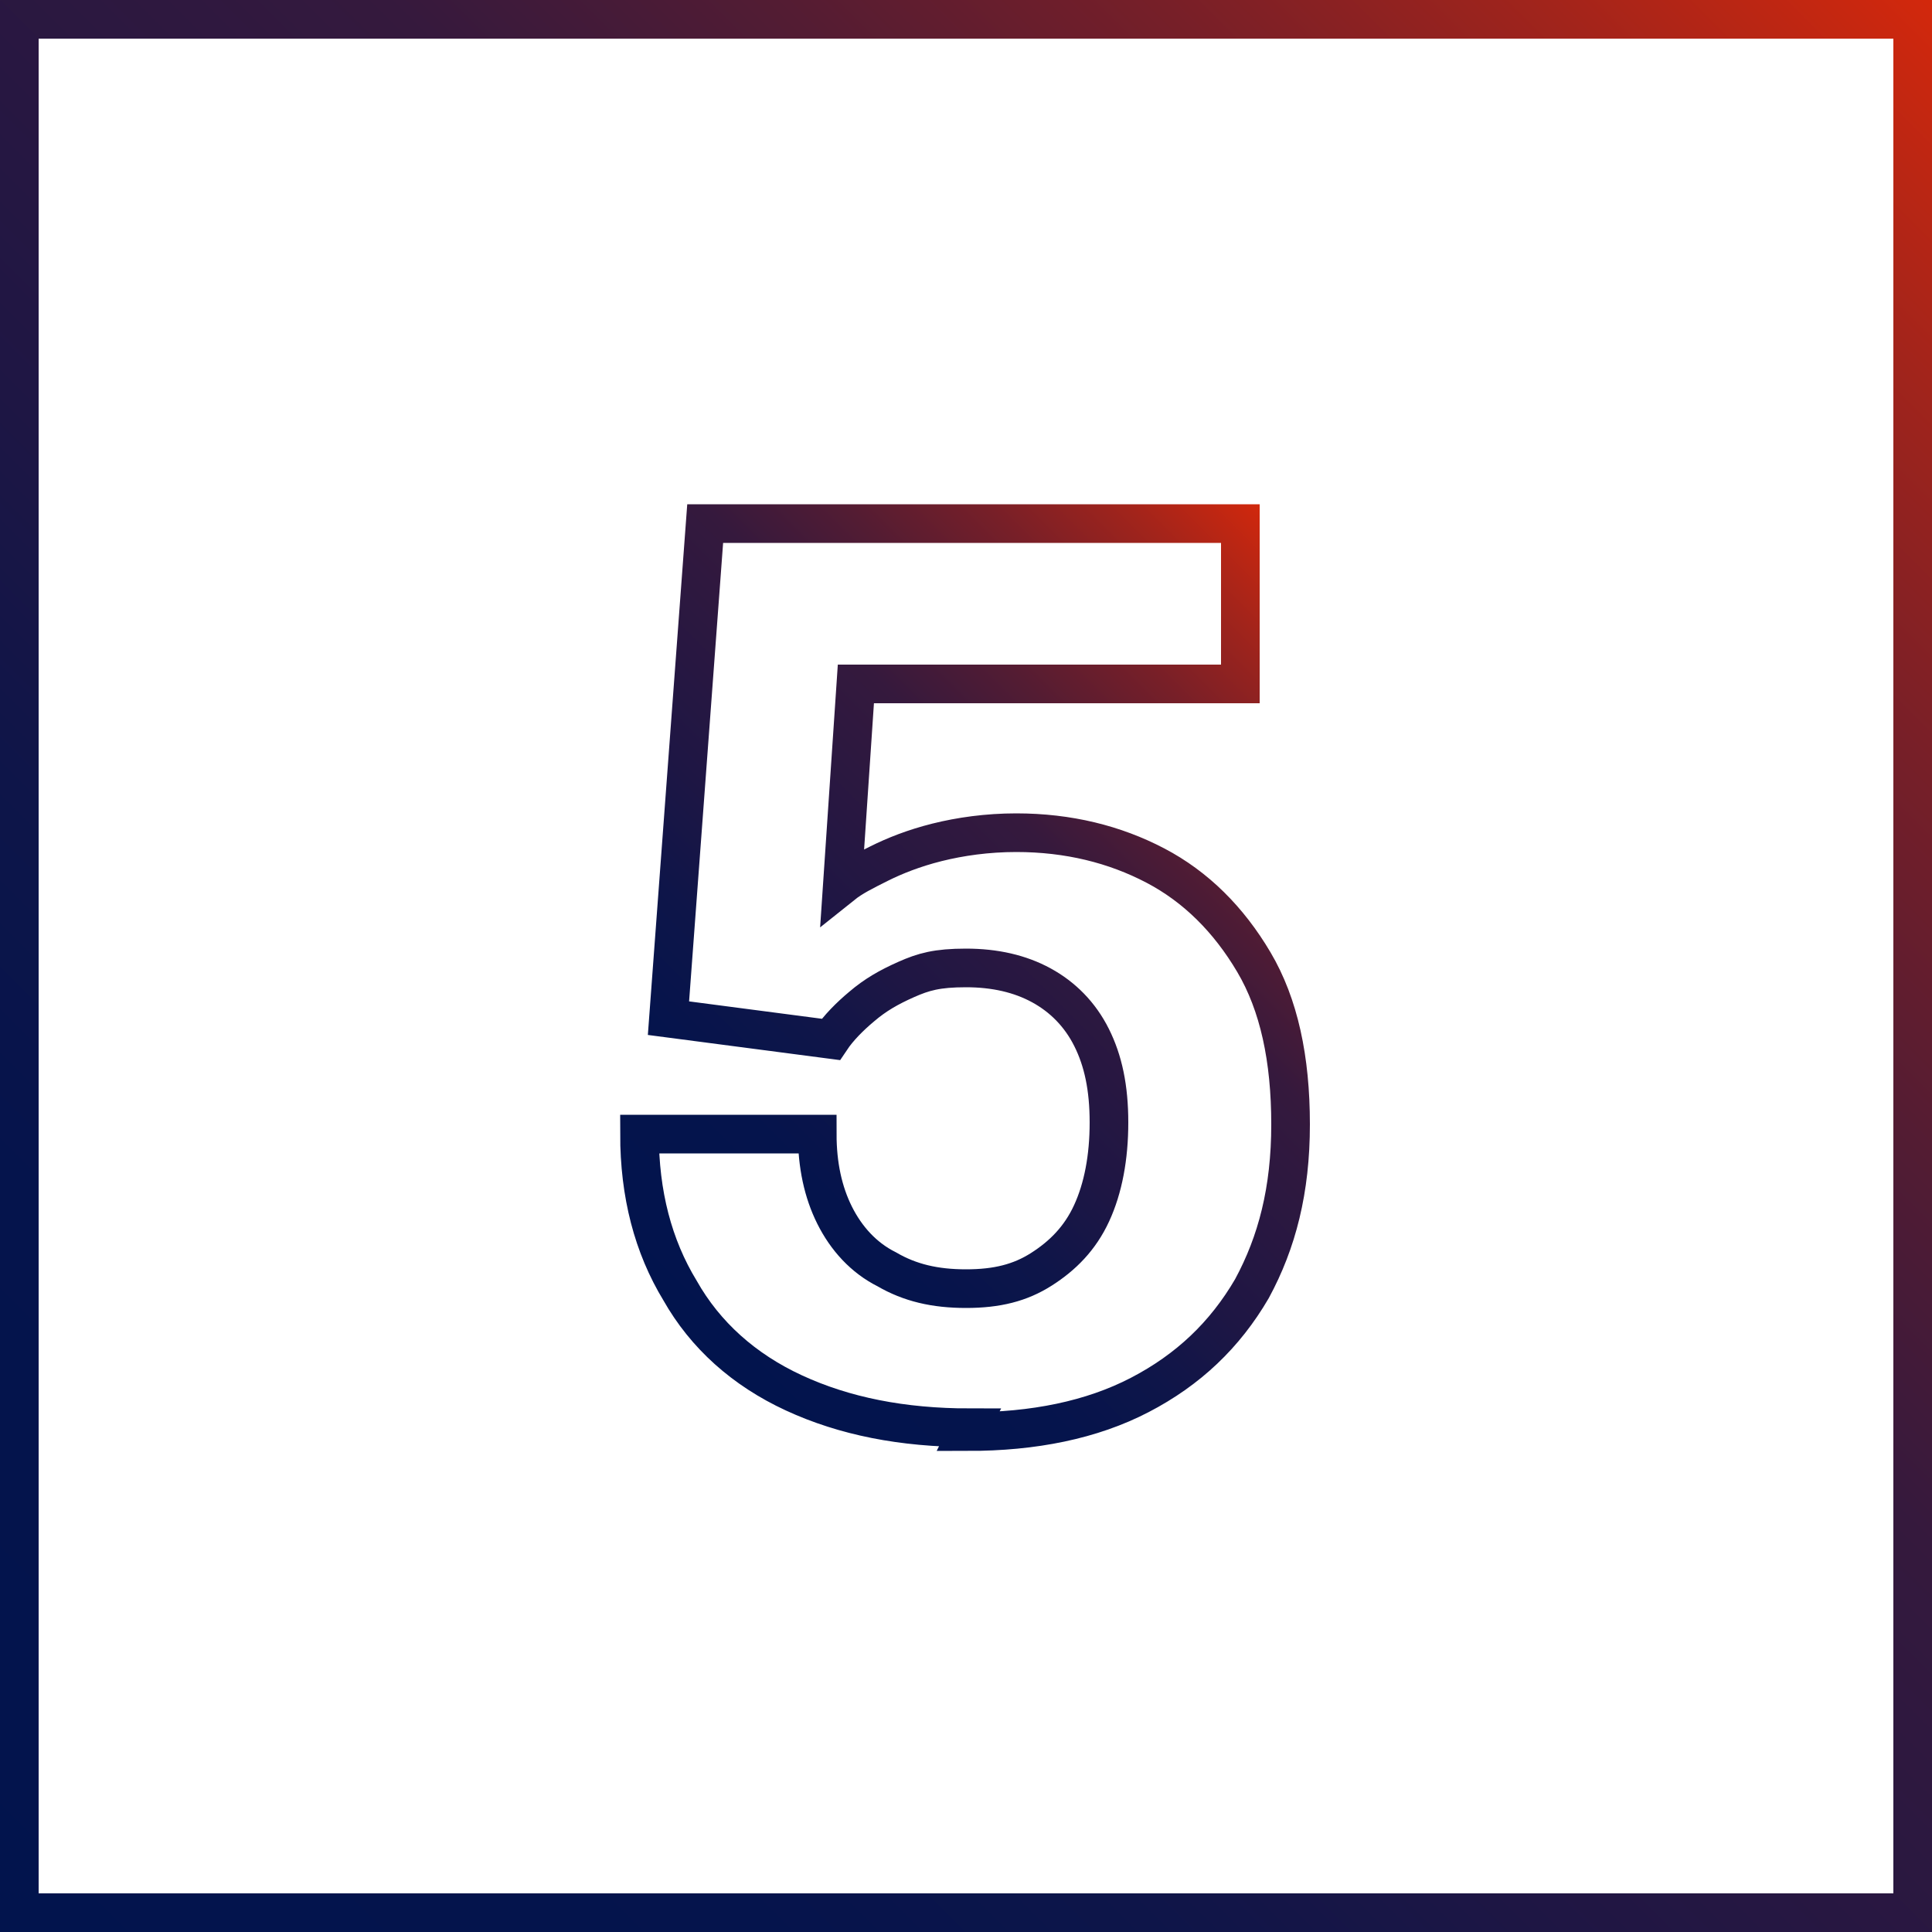
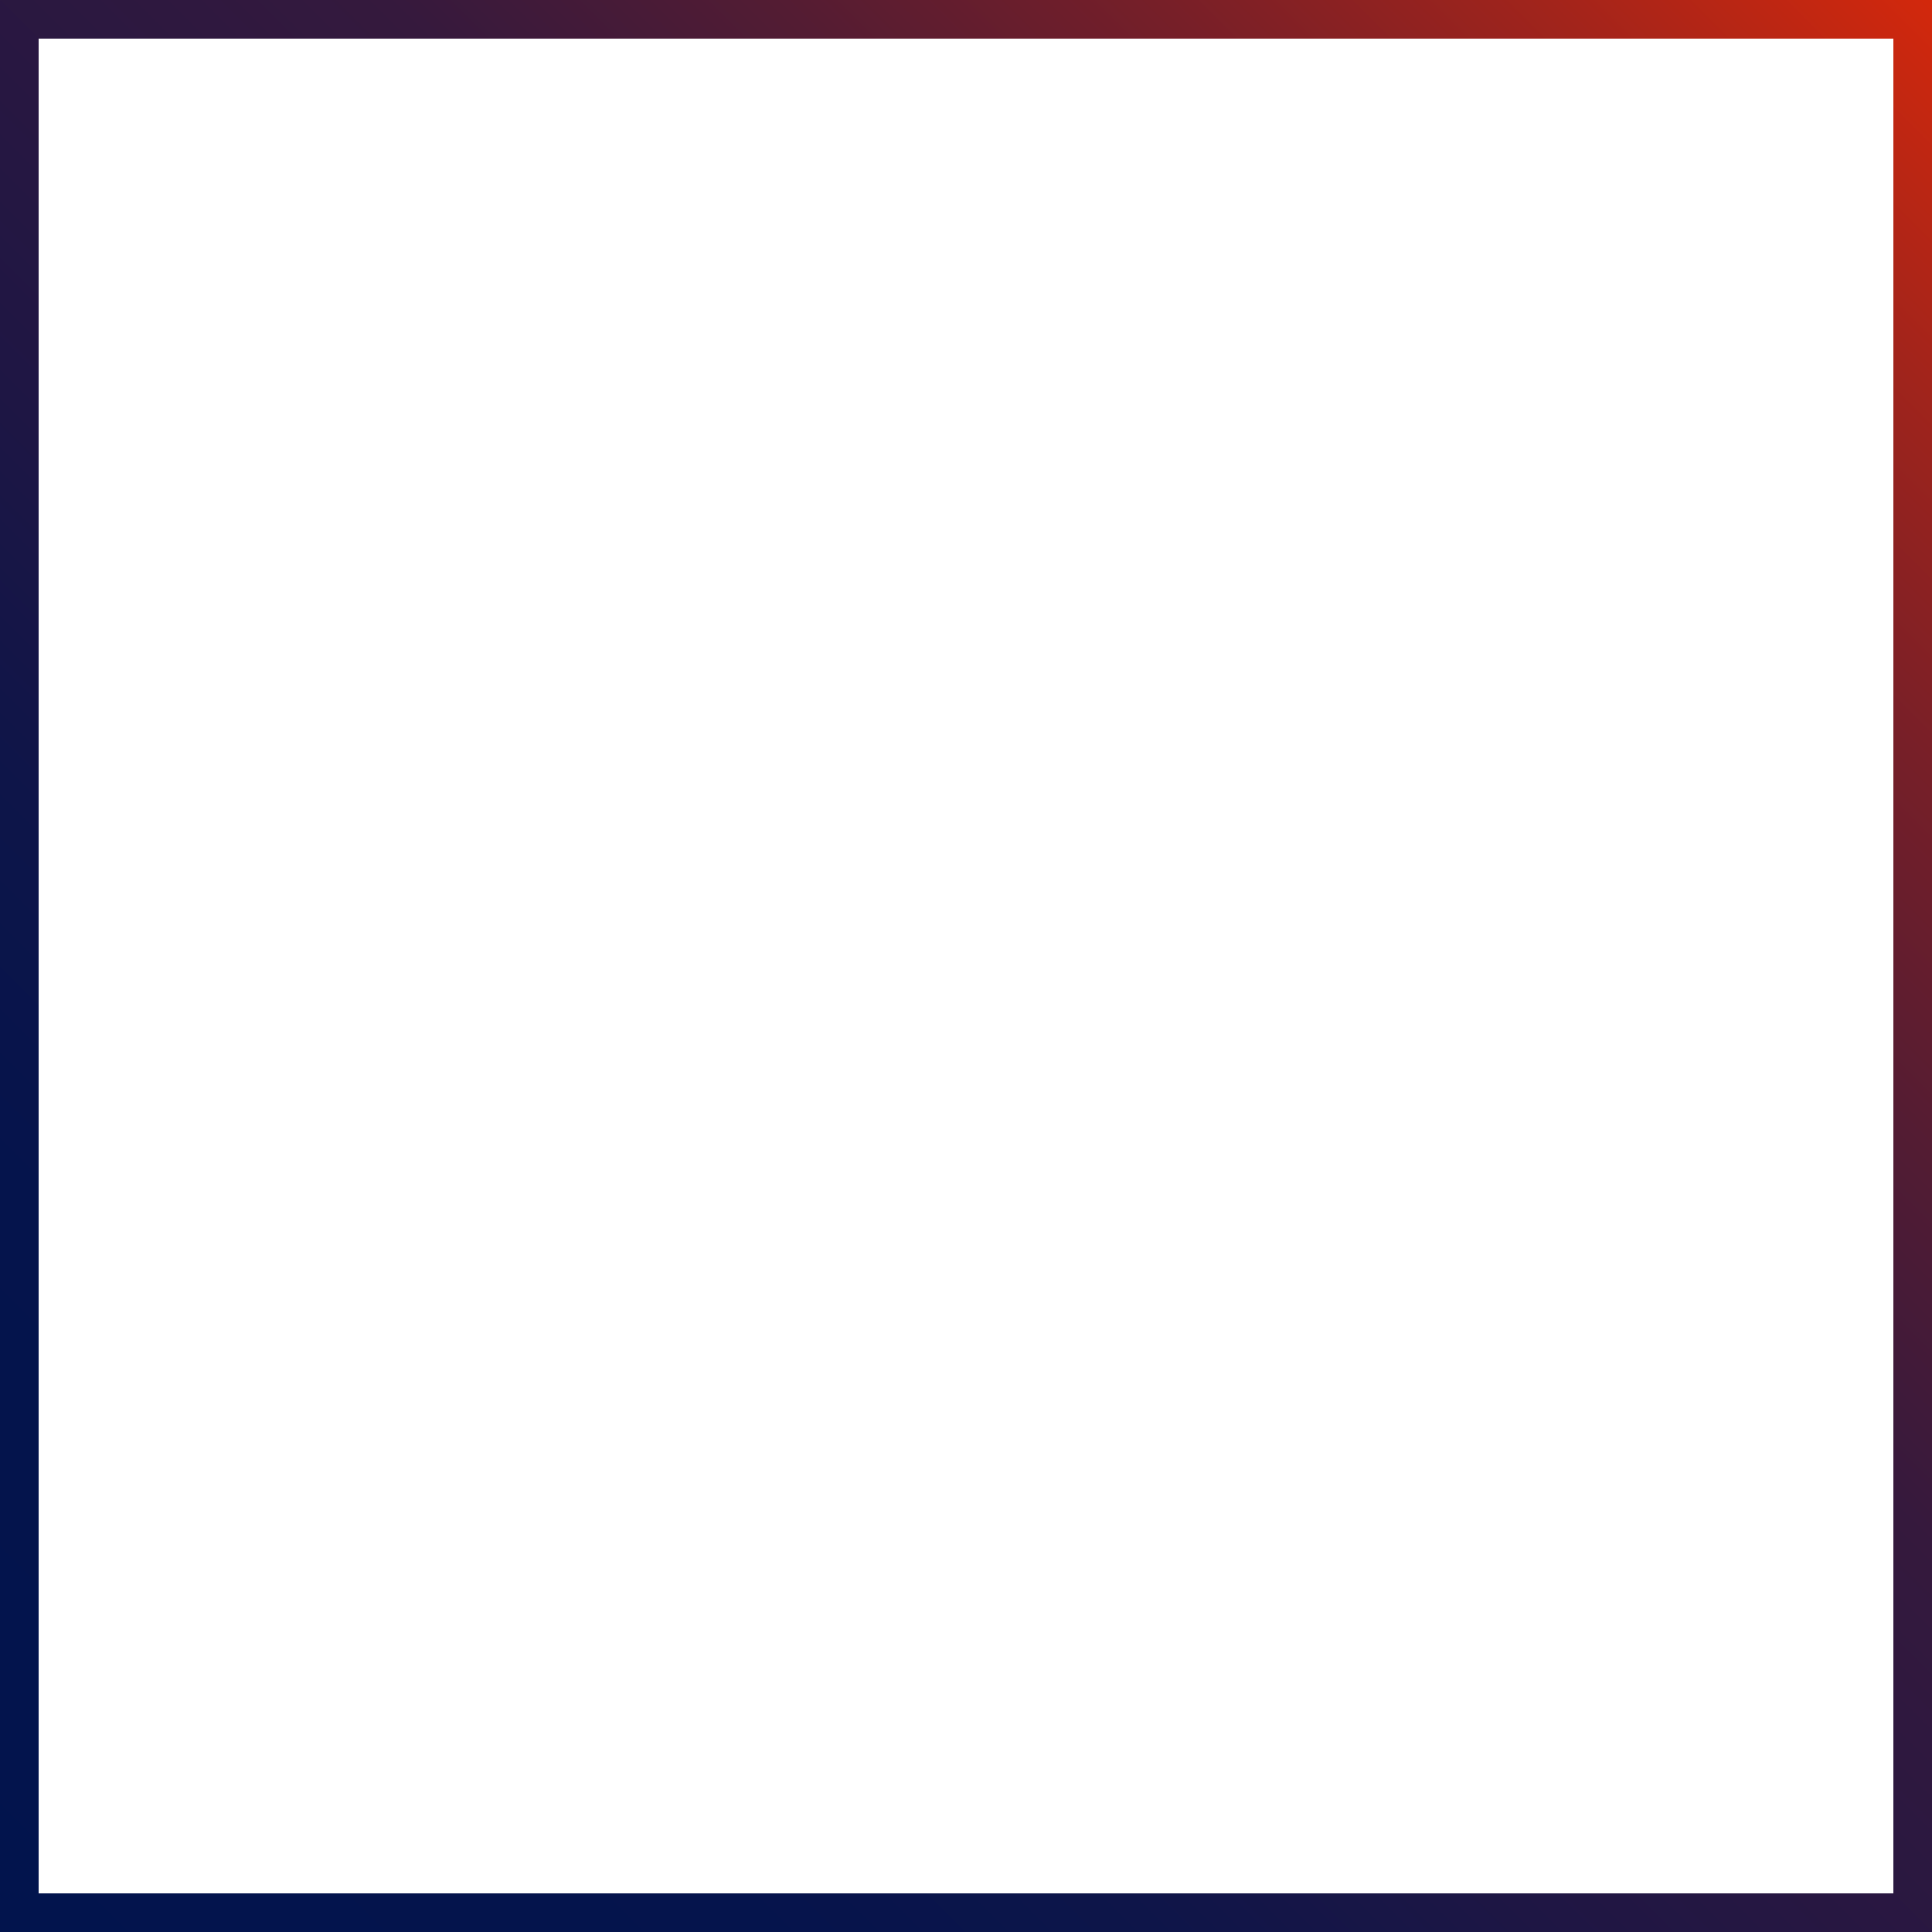
<svg xmlns="http://www.w3.org/2000/svg" id="b" viewBox="0 0 100 100">
  <defs>
    <style>      .cls-1 {        fill: none;        stroke: url(#linear-gradient-2);        stroke-miterlimit: 10;        stroke-width: 2px;      }      .cls-2 {        fill: url(#linear-gradient);        stroke-width: 0px;      }    </style>
    <linearGradient id="linear-gradient" x1="0" y1="100" x2="100" y2="0" gradientUnits="userSpaceOnUse">
      <stop offset="0" stop-color="#02144d" />
      <stop offset=".2" stop-color="#05144c" />
      <stop offset=".3" stop-color="#0e1549" />
      <stop offset=".4" stop-color="#1e1644" />
      <stop offset=".6" stop-color="#35193d" />
      <stop offset=".7" stop-color="#531c33" />
      <stop offset=".8" stop-color="#771f28" />
      <stop offset=".9" stop-color="#a2241b" />
      <stop offset="1" stop-color="#d3280c" />
      <stop offset="1" stop-color="#e82b06" />
    </linearGradient>
    <linearGradient id="linear-gradient-2" x1="32" y1="33.8" x2="68.5" y2="70.3" gradientTransform="translate(0 99.4) scale(1 -1)" gradientUnits="userSpaceOnUse">
      <stop offset="0" stop-color="#02144d" />
      <stop offset=".2" stop-color="#05144c" />
      <stop offset=".3" stop-color="#0e1549" />
      <stop offset=".4" stop-color="#1e1644" />
      <stop offset=".6" stop-color="#35193d" />
      <stop offset=".7" stop-color="#531c33" />
      <stop offset=".8" stop-color="#771f28" />
      <stop offset=".9" stop-color="#a2241b" />
      <stop offset="1" stop-color="#d3280c" />
      <stop offset="1" stop-color="#e82b06" />
    </linearGradient>
  </defs>
  <g id="c">
    <g>
      <path class="cls-2" d="M98,2v96H2V2h96M100,0H0v100h100V0h0Z" />
-       <path class="cls-1" d="M50.2,73.9c-3.5,0-6.5-.6-9.1-1.8-2.6-1.2-4.6-3-5.9-5.3-1.4-2.3-2.1-5-2.1-8.1h9.2c0,1.6.3,3,.9,4.2.6,1.2,1.5,2.2,2.7,2.8,1.2.7,2.5,1,4.1,1s2.8-.3,3.9-1c1.1-.7,2-1.6,2.6-2.9.6-1.3.9-2.9.9-4.7s-.3-3.2-.9-4.4c-.6-1.2-1.5-2.1-2.6-2.7-1.1-.6-2.4-.9-3.9-.9s-2.2.2-3.1.6c-.9.4-1.6.8-2.3,1.4-.6.5-1.2,1.1-1.6,1.7l-8.4-1.1,1.9-25.6h27.7v8.3h-19.9l-.7,10.4c.5-.4,1.1-.7,1.9-1.1.8-.4,1.8-.8,3-1.1,1.2-.3,2.6-.5,4.1-.5,2.7,0,5.1.6,7.2,1.7,2.1,1.1,3.8,2.8,5.1,5,1.3,2.2,1.9,5,1.9,8.4s-.7,6.1-2,8.5c-1.4,2.4-3.3,4.2-5.8,5.5s-5.5,1.9-8.9,1.9h0Z" />
    </g>
  </g>
</svg>